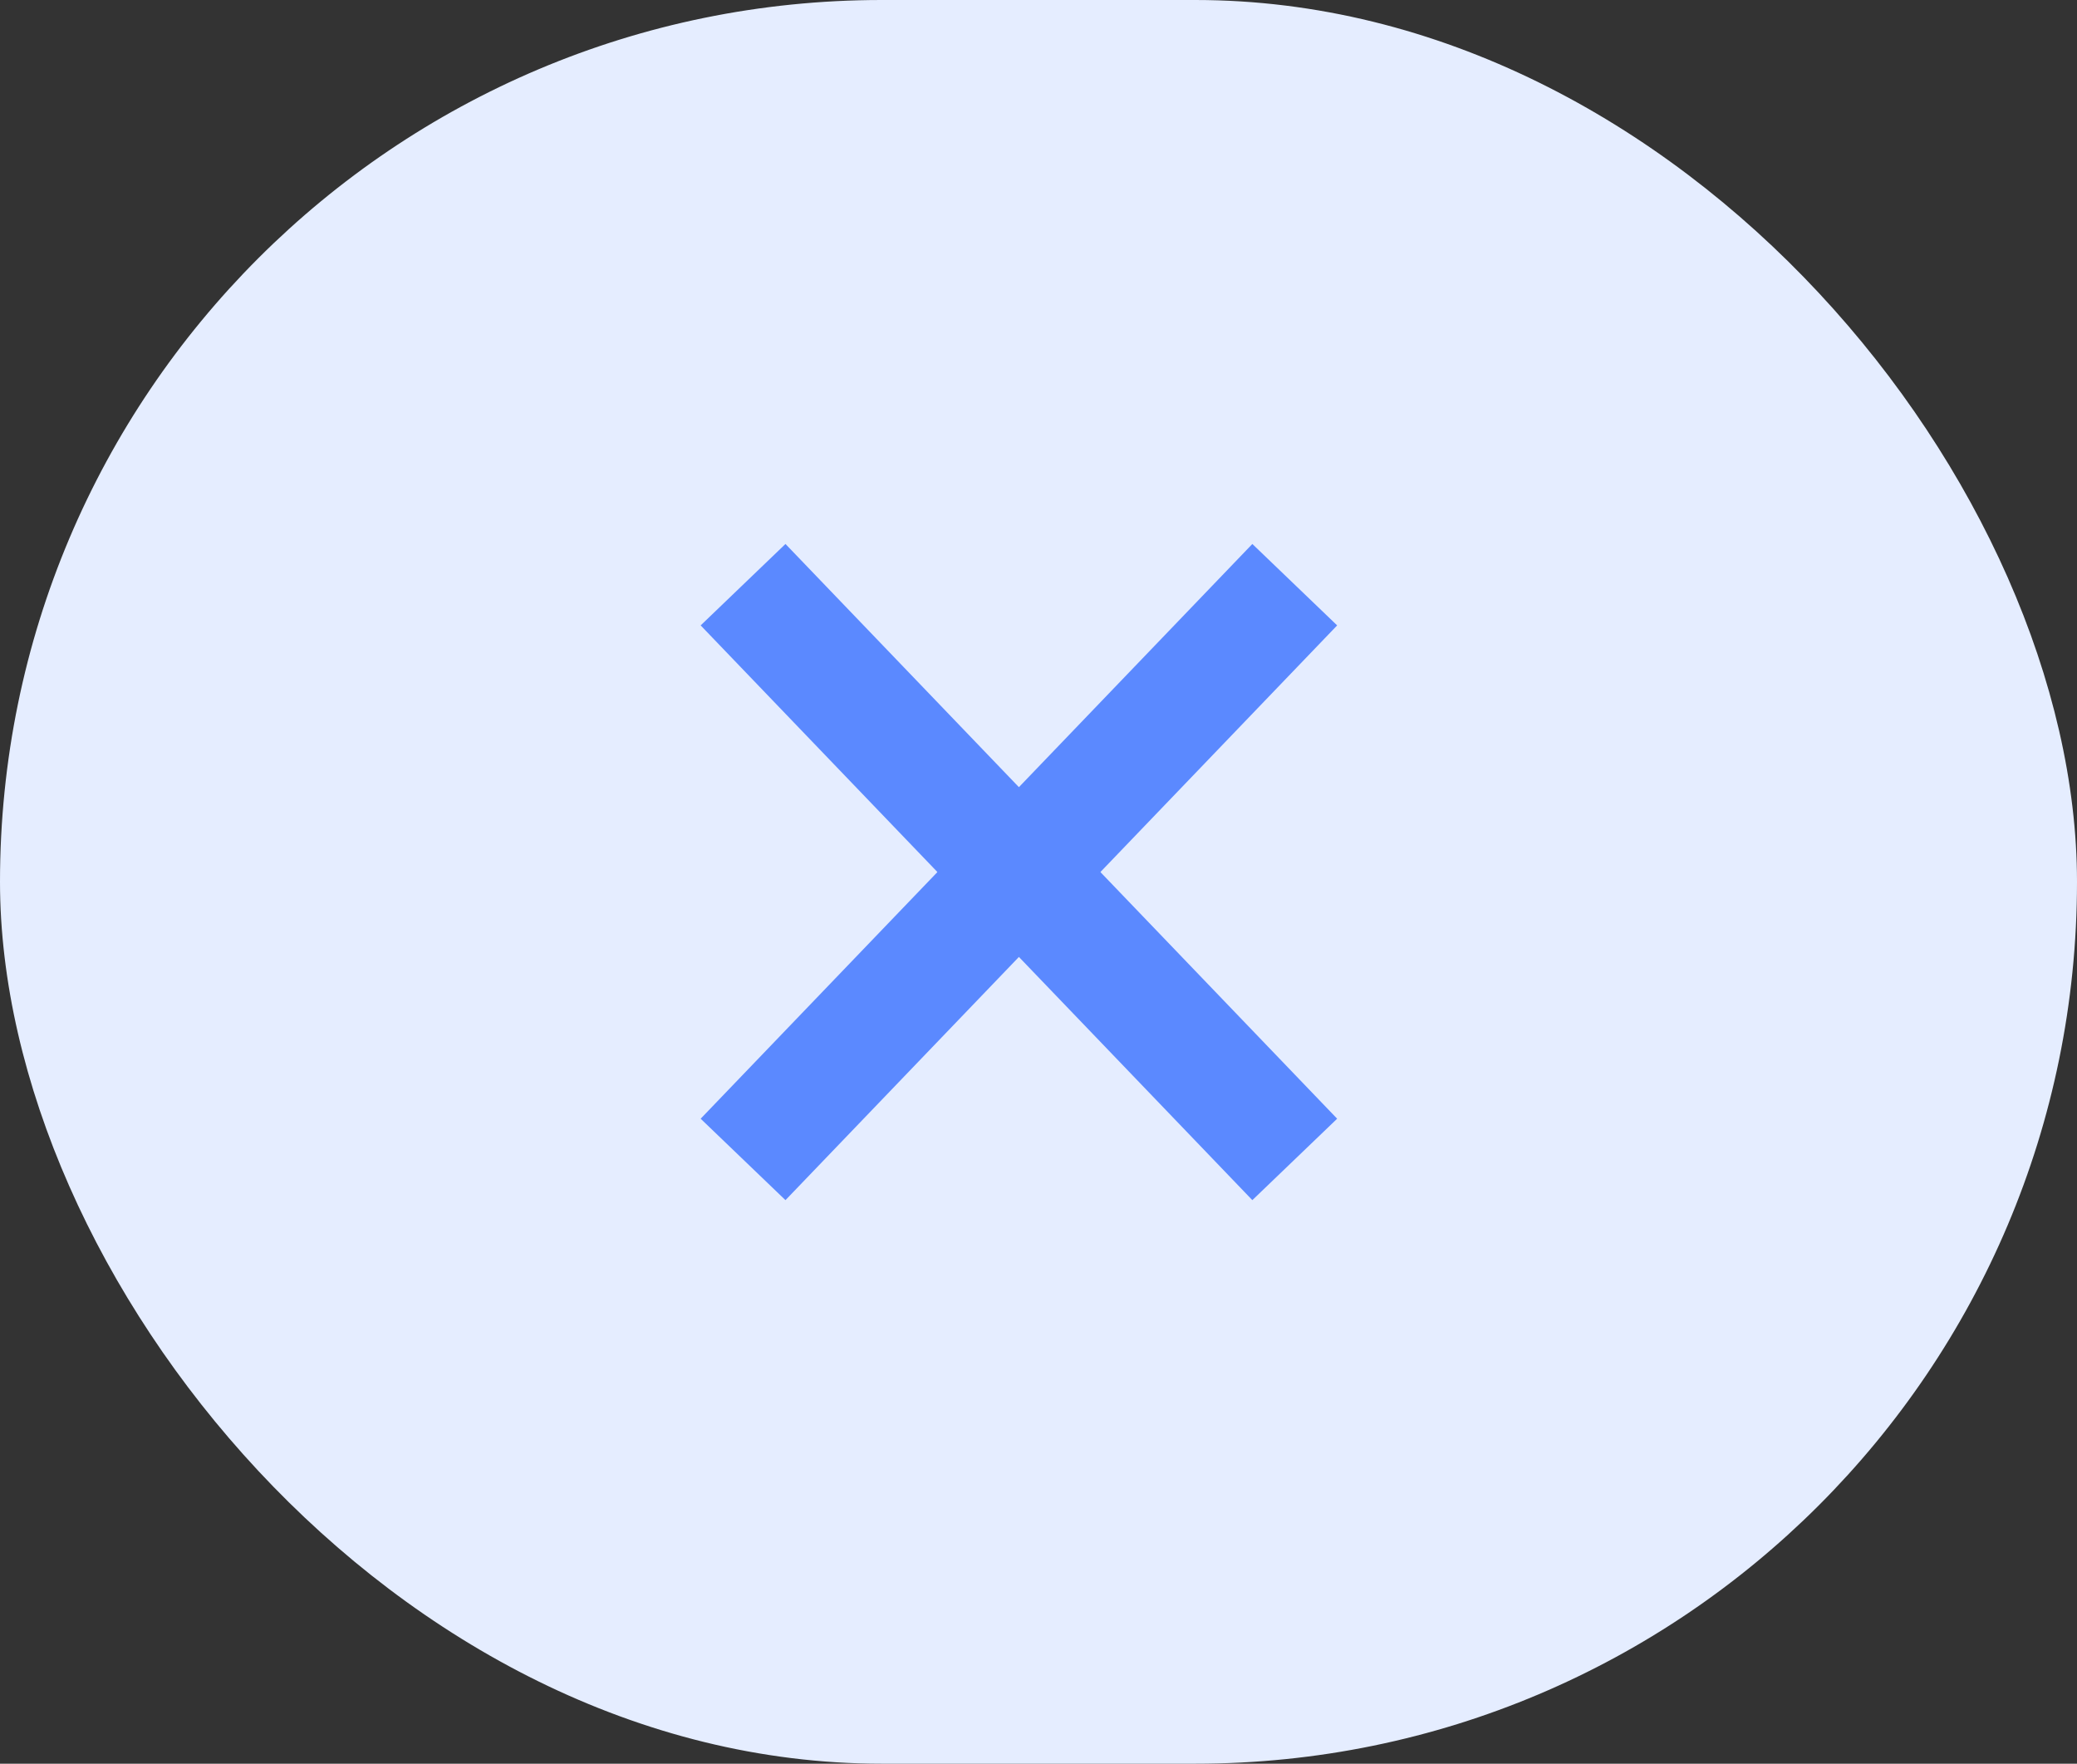
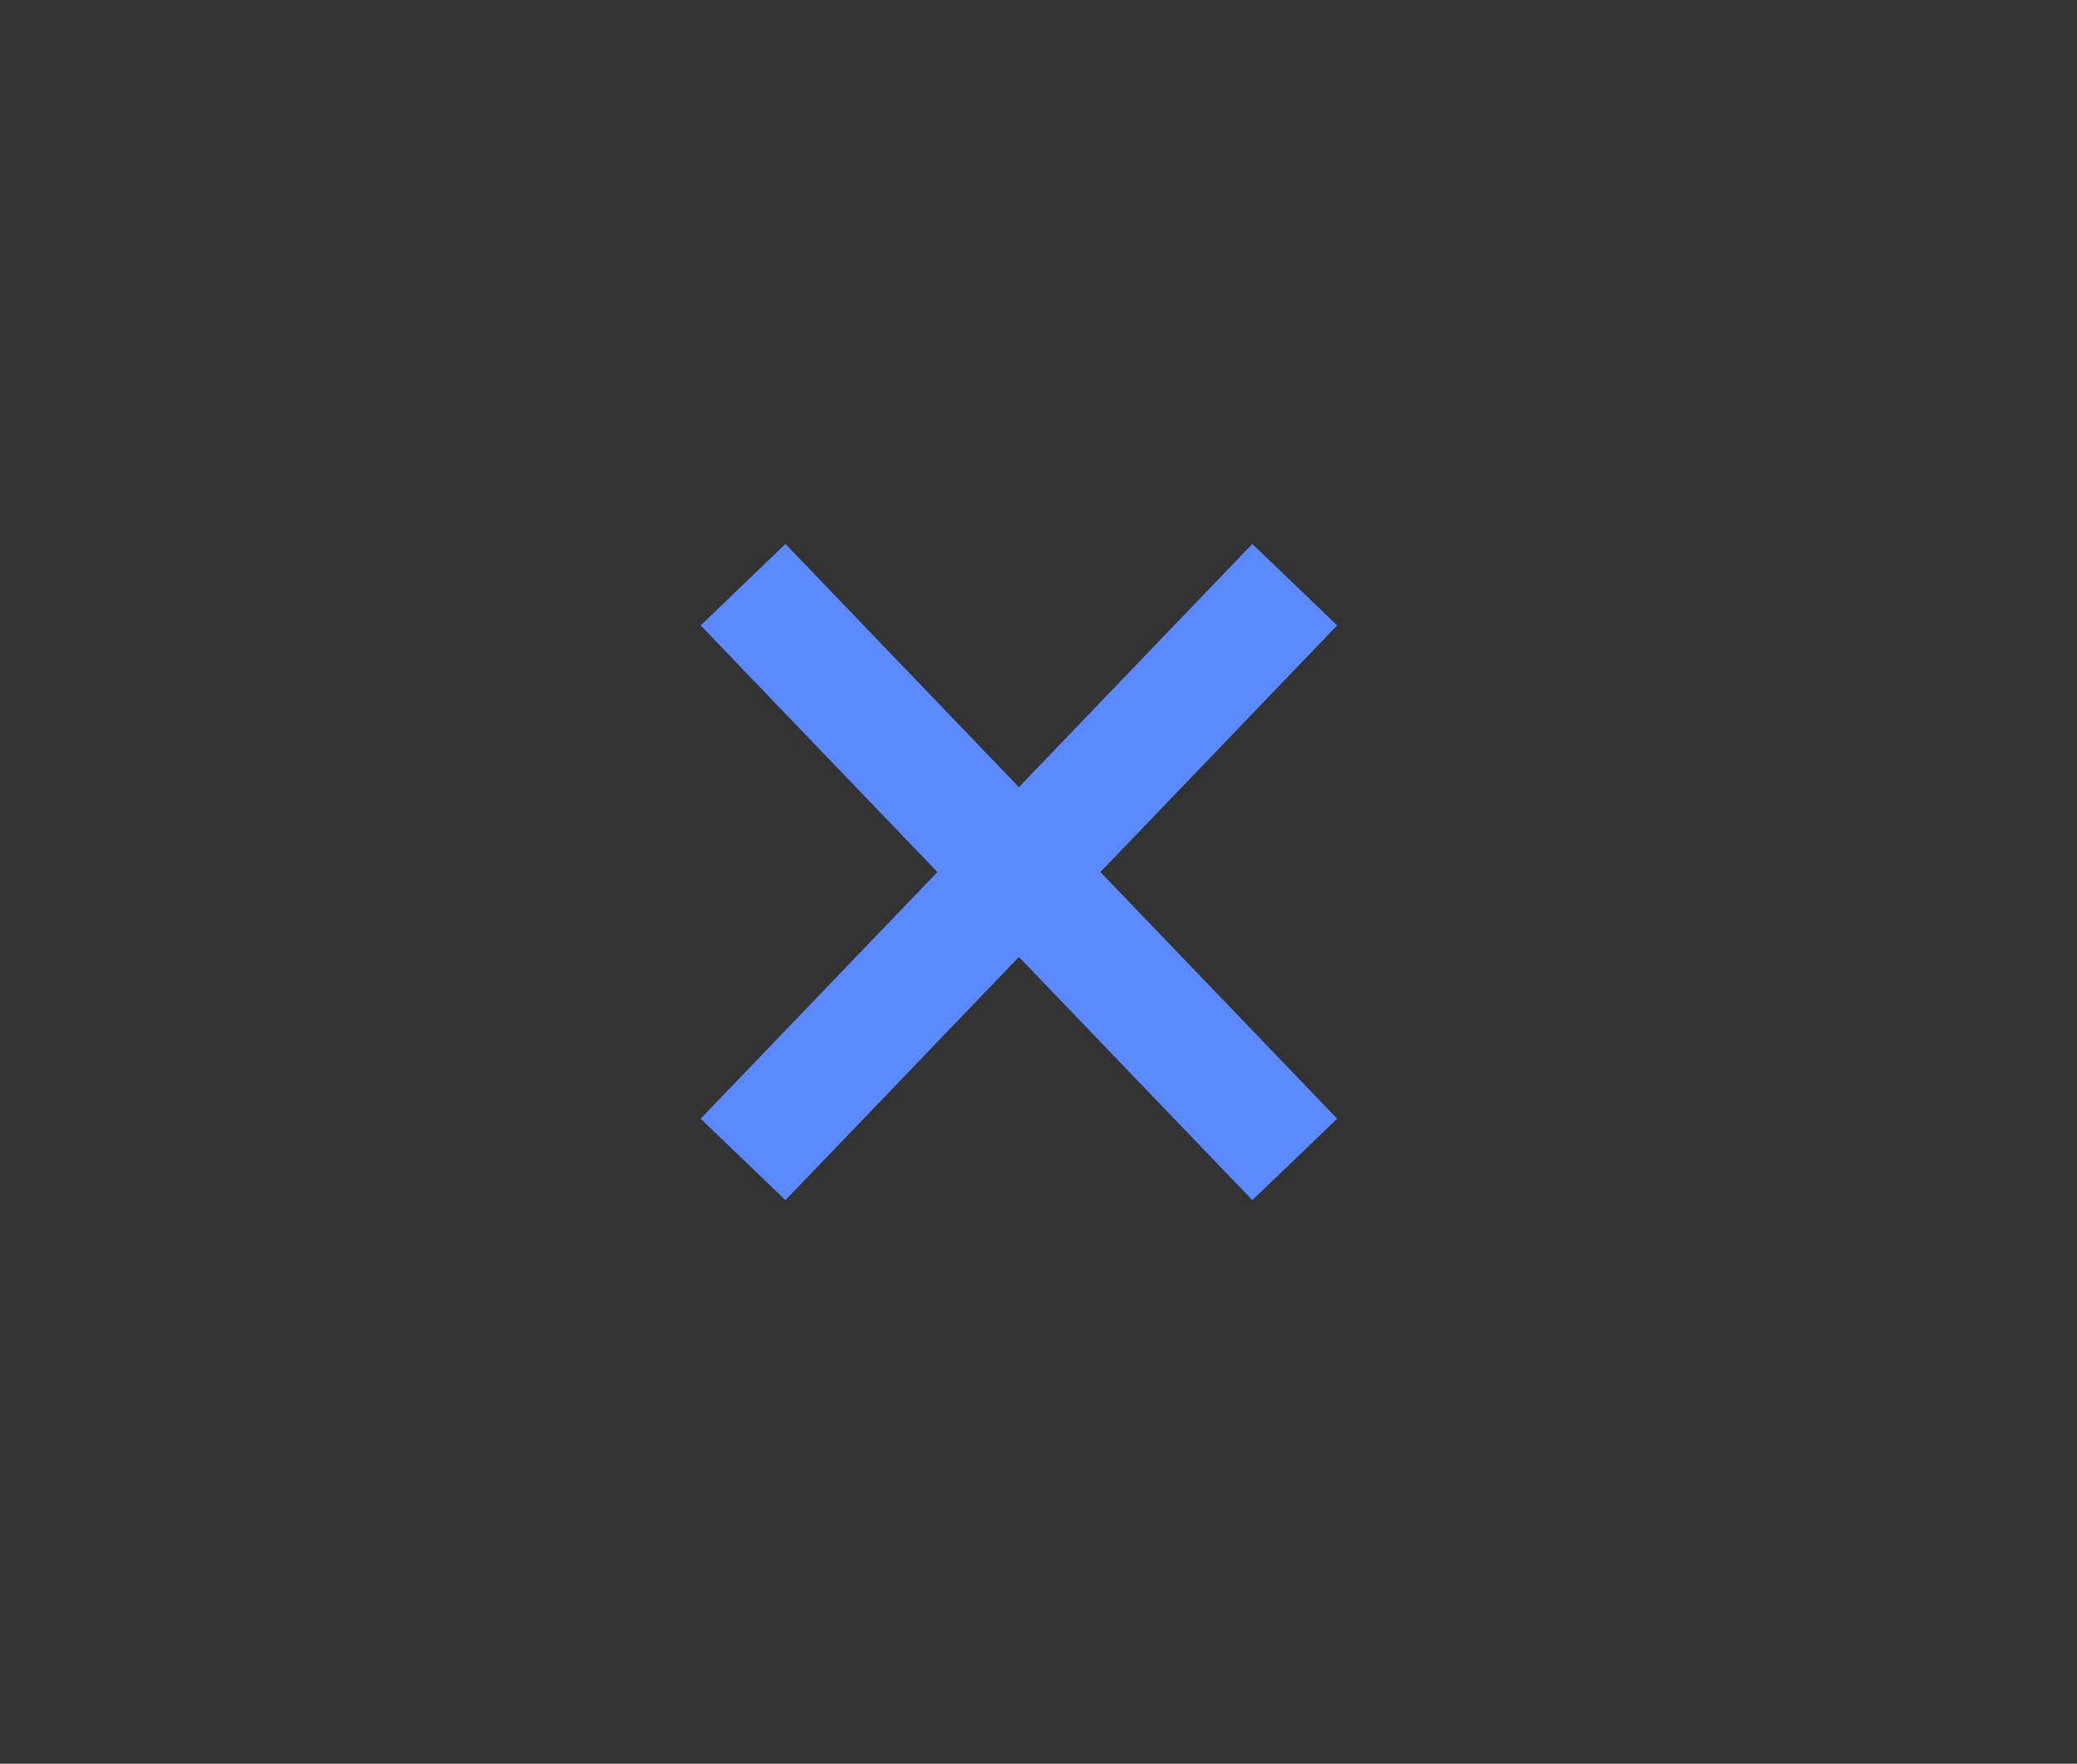
<svg xmlns="http://www.w3.org/2000/svg" width="53" height="45" viewBox="0 0 53 45" fill="none">
  <rect x="0" y="0" width="53" height="45" fill="#333333" stroke="none" />
-   <rect width="53" height="45" rx="22.5" fill="#E5EDFF" />
  <path d="M20 28.5L26 22.25L20 16" stroke="#5B89FF" stroke-width="3" stroke-linecap="square" />
  <path d="M32 28.5L26 22.25L32 16" stroke="#5B89FF" stroke-width="3" stroke-linecap="square" />
</svg>